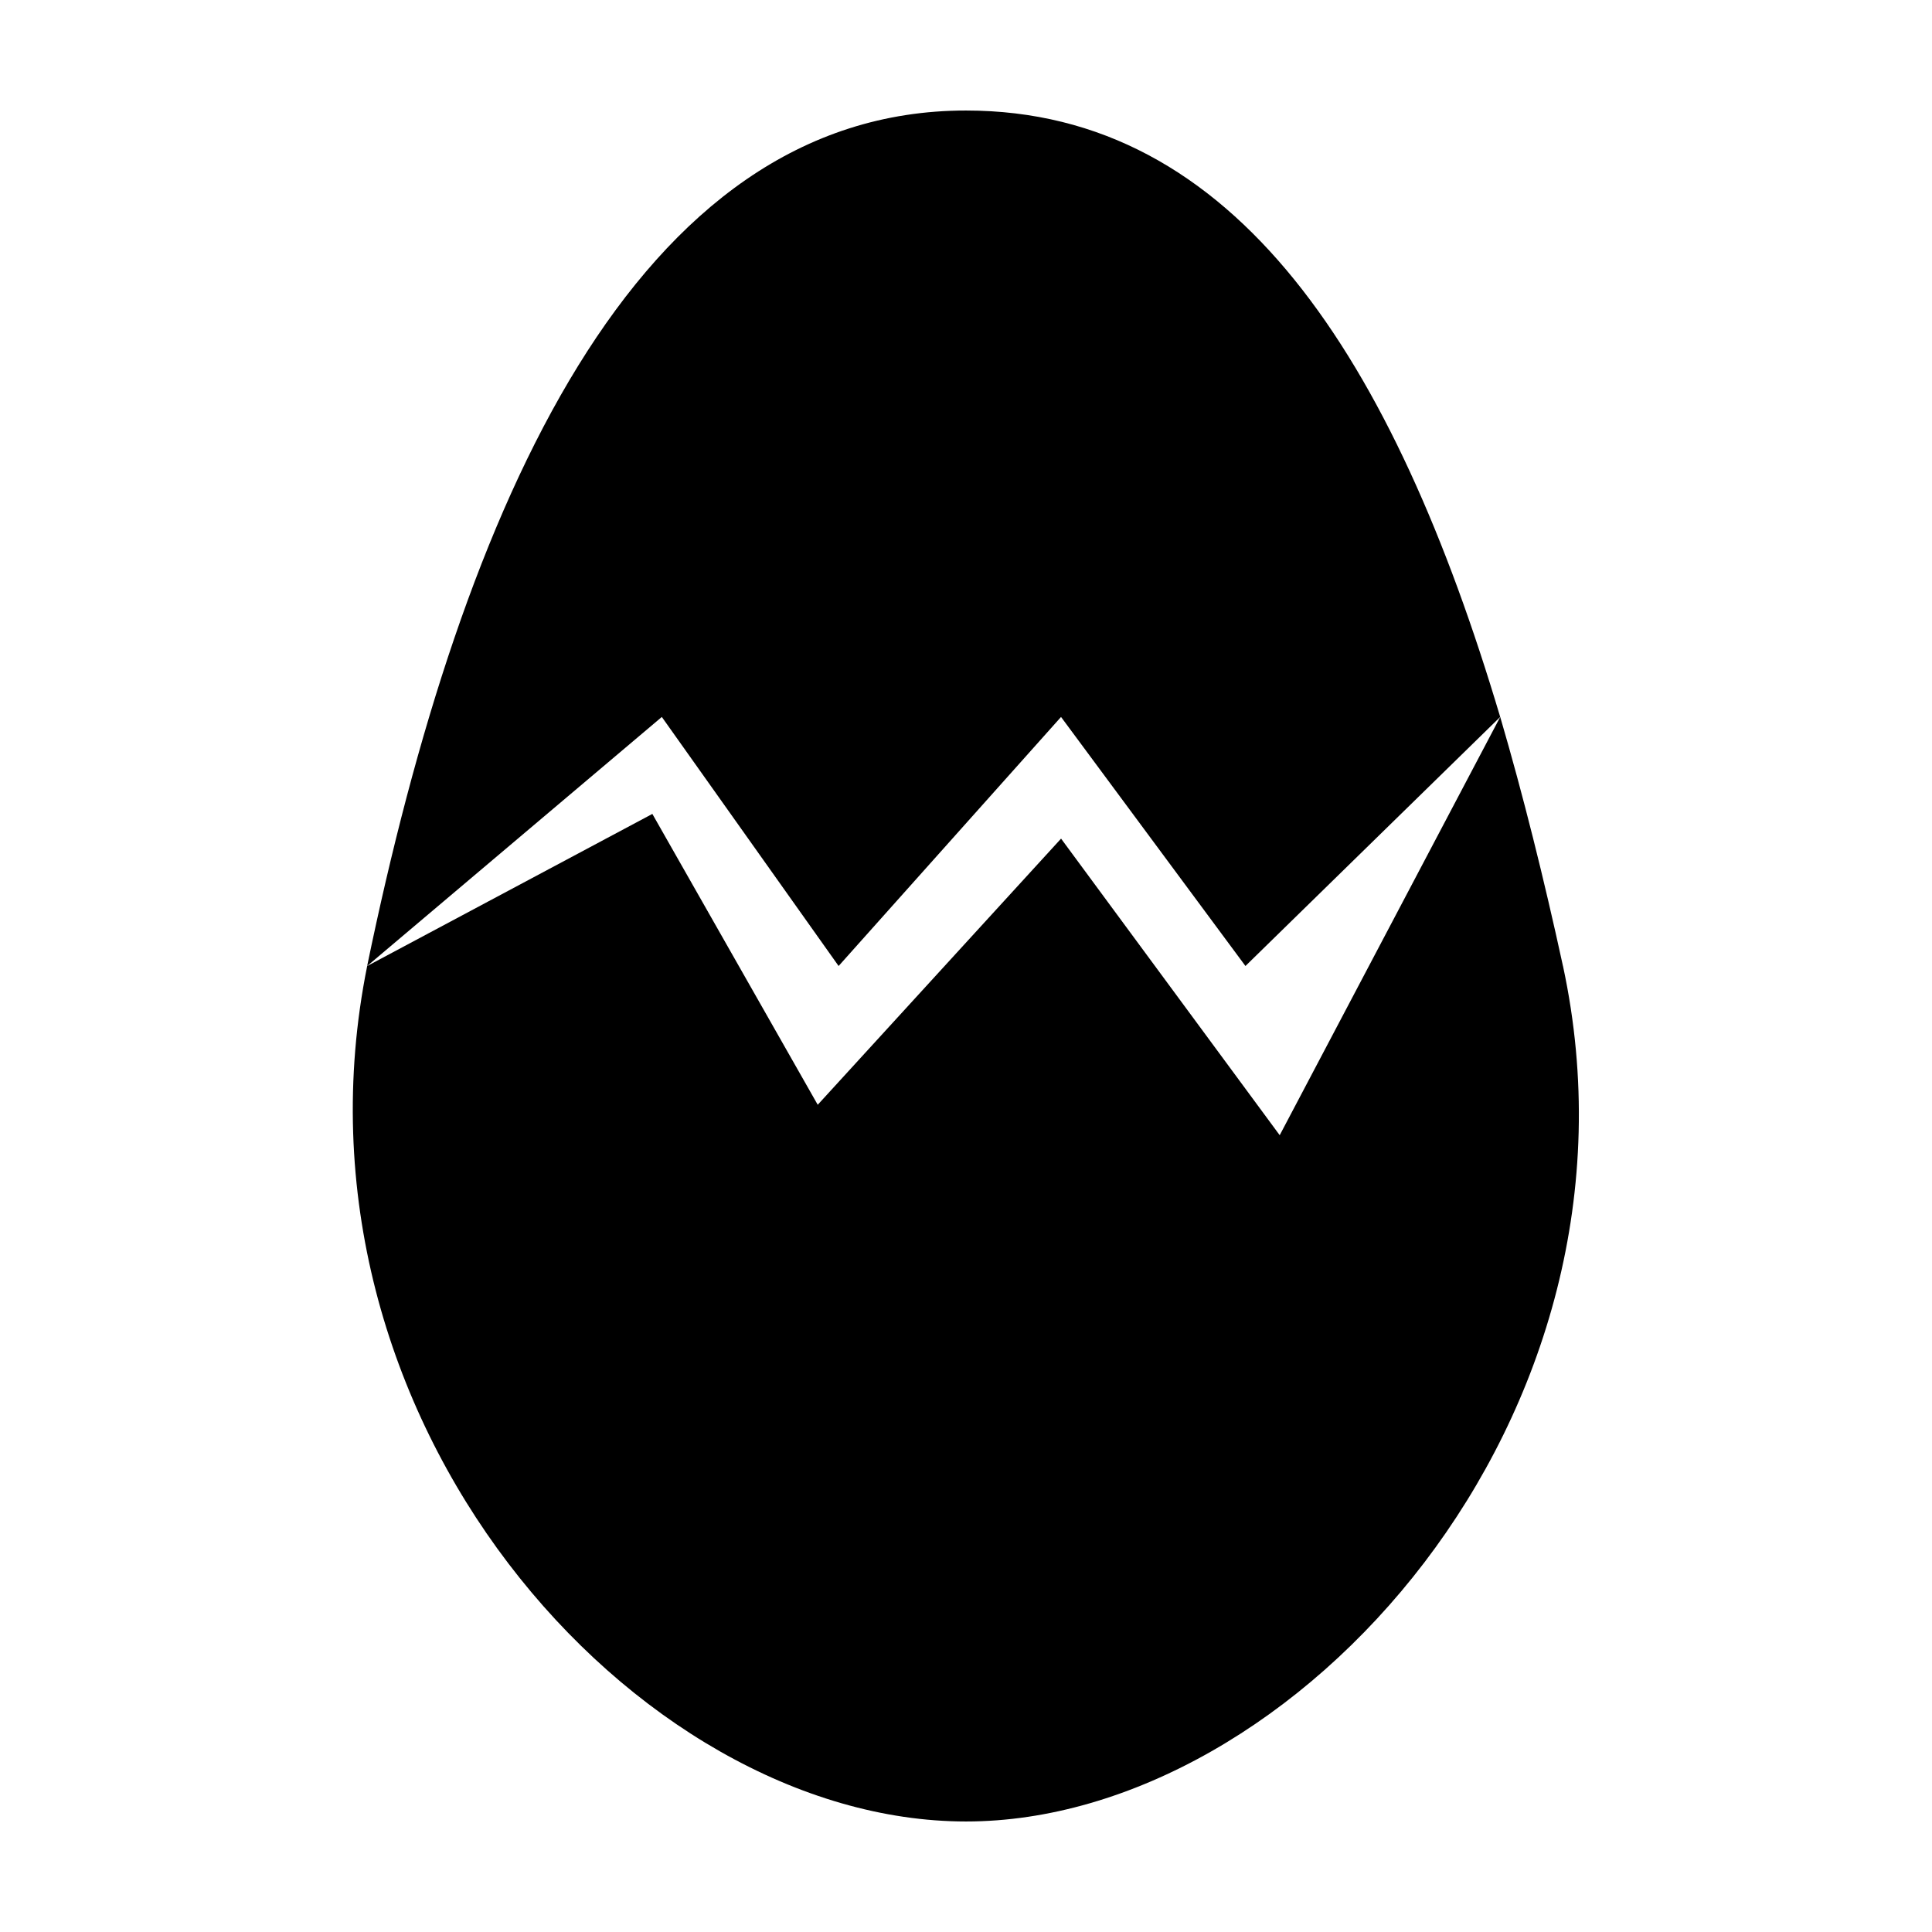
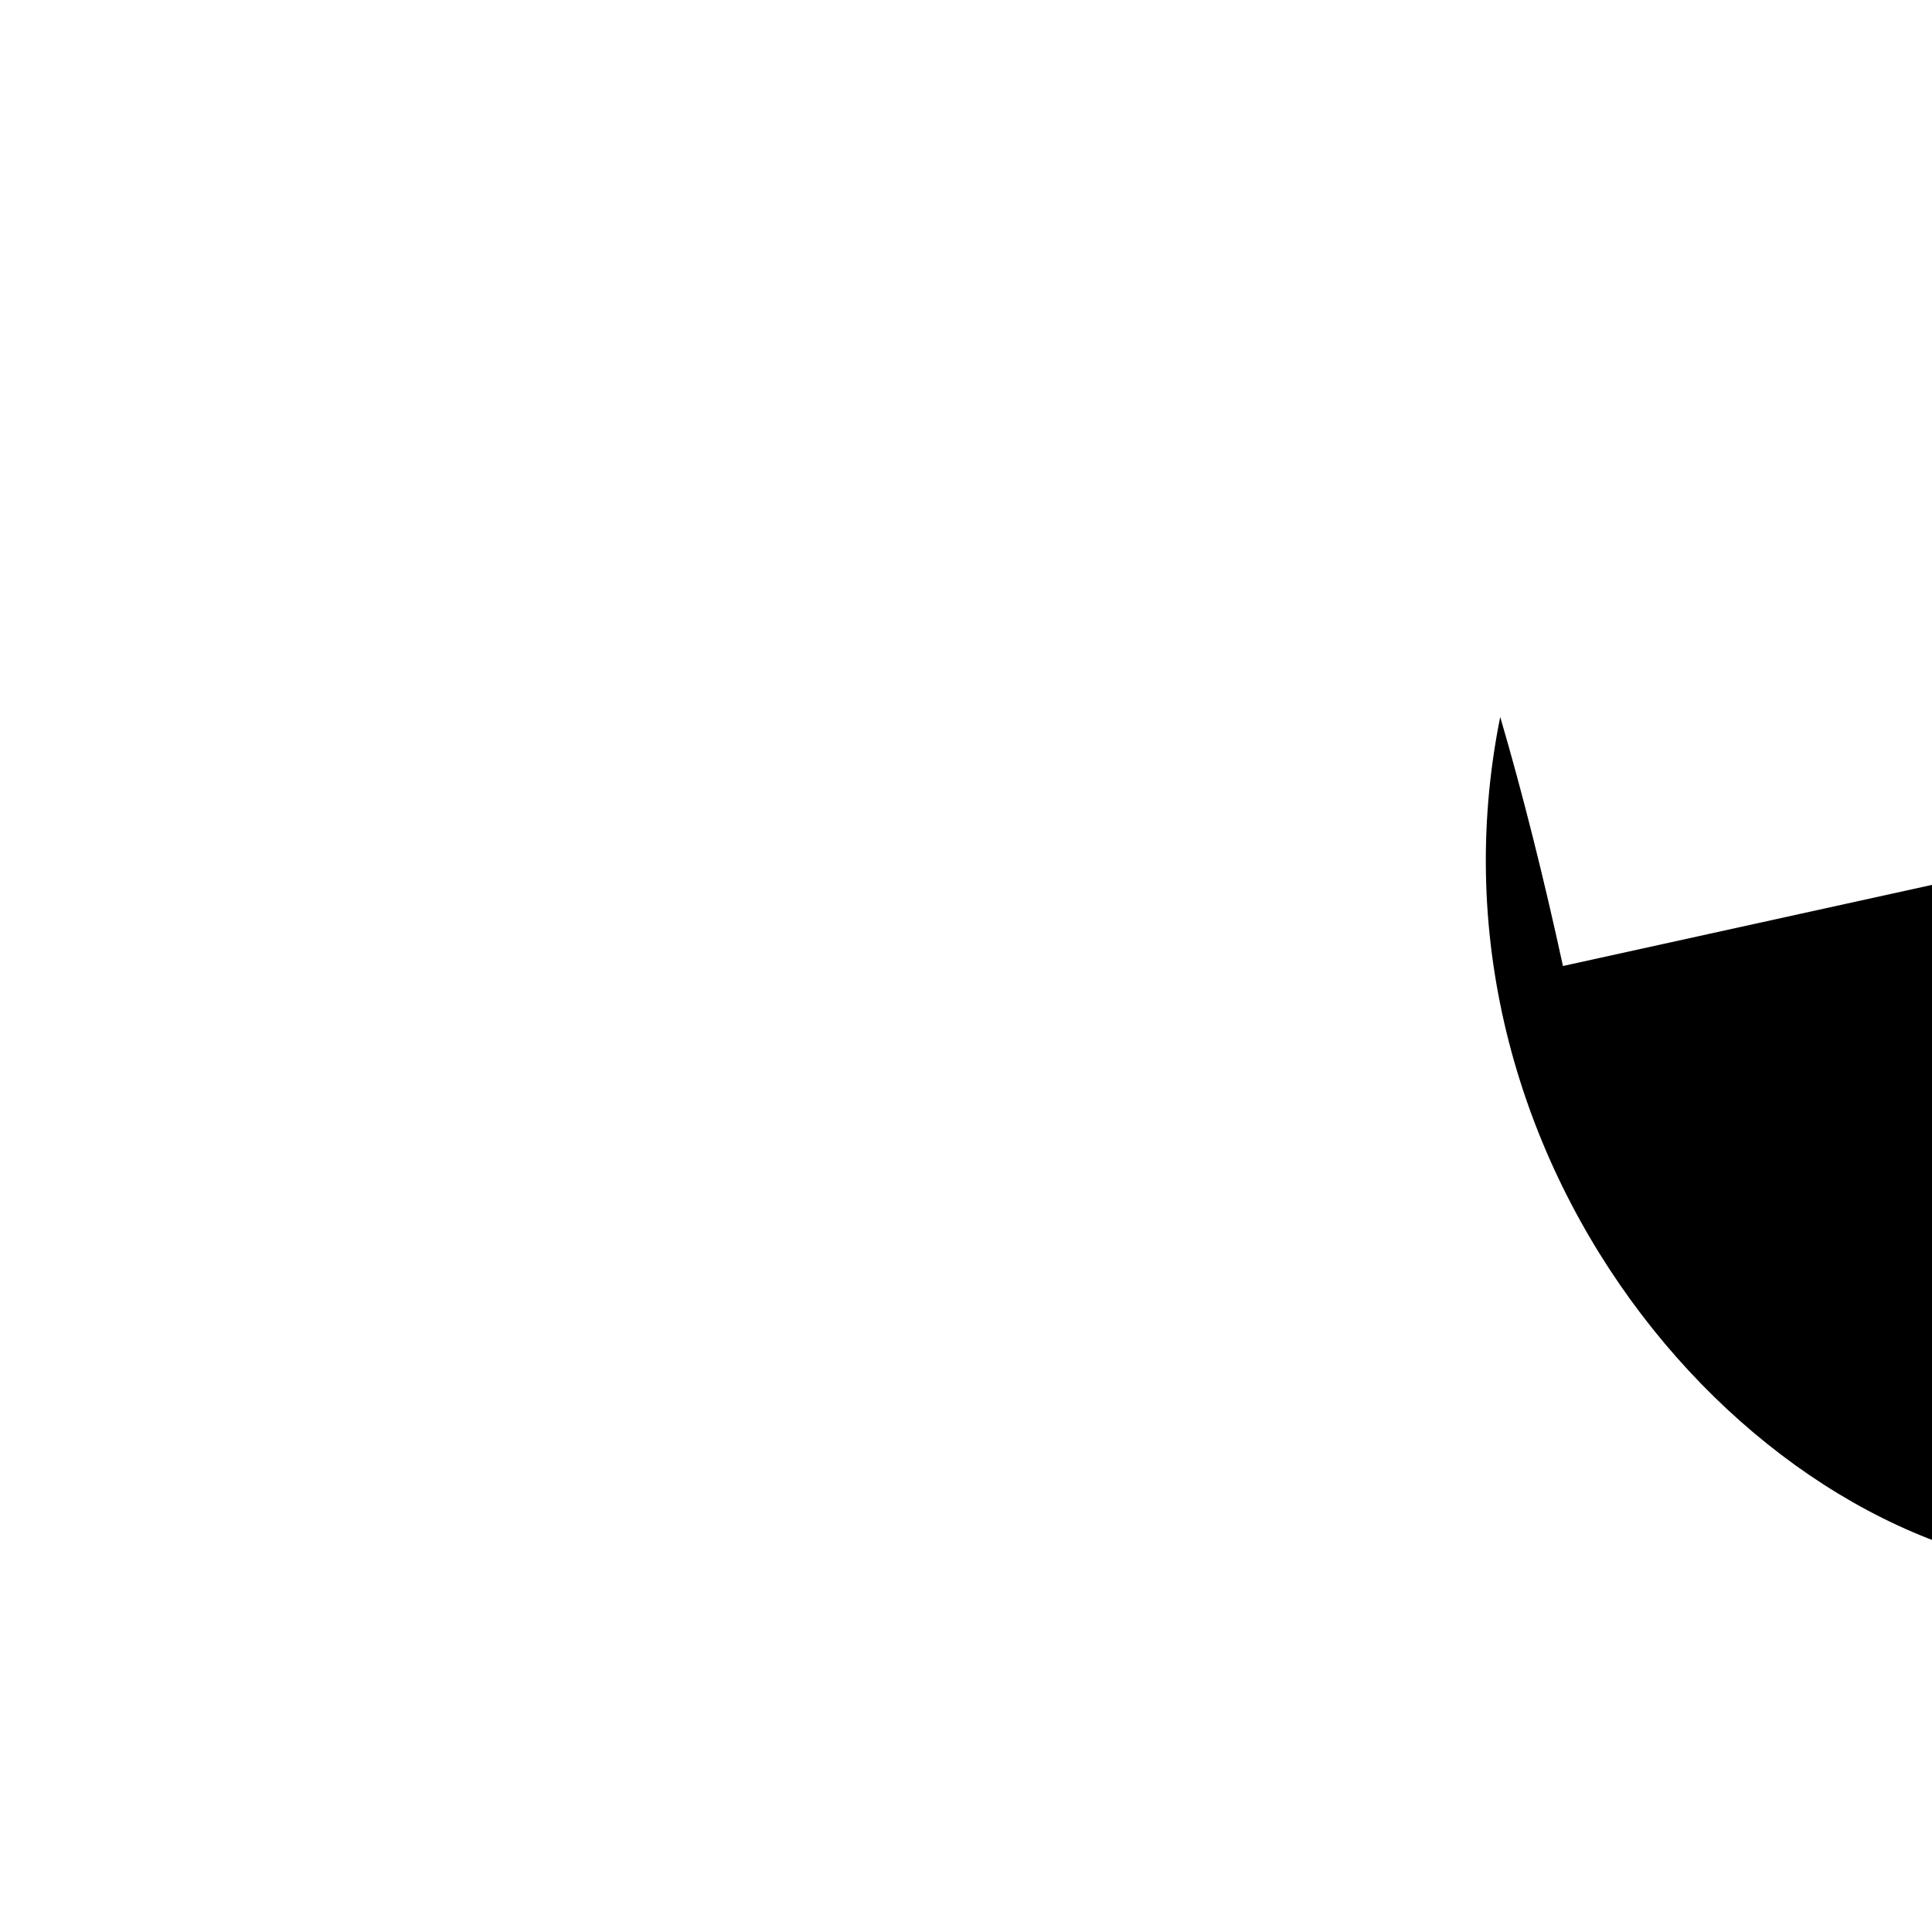
<svg xmlns="http://www.w3.org/2000/svg" fill="#000000" width="800px" height="800px" version="1.1" viewBox="144 144 512 512">
  <g>
-     <path d="m366.24 400 58.945-66 48.871 66 67.512-66c-28.215-94.715-70.031-160.71-141.57-160.71-87.664 0-133.51 104.79-158.7 226.71l78.09-66z" />
-     <path d="m558.2 400c-5.039-23.176-10.578-45.344-16.625-66l-58.441 110.84-57.941-78.598-64.488 70.535-43.828-77.082-75.57 40.305c-24.184 119.91 71.035 226.71 158.7 226.71 87.156 0 183.89-107.31 158.2-226.71z" />
+     <path d="m558.2 400c-5.039-23.176-10.578-45.344-16.625-66c-24.184 119.91 71.035 226.71 158.7 226.71 87.156 0 183.89-107.31 158.2-226.71z" />
  </g>
</svg>